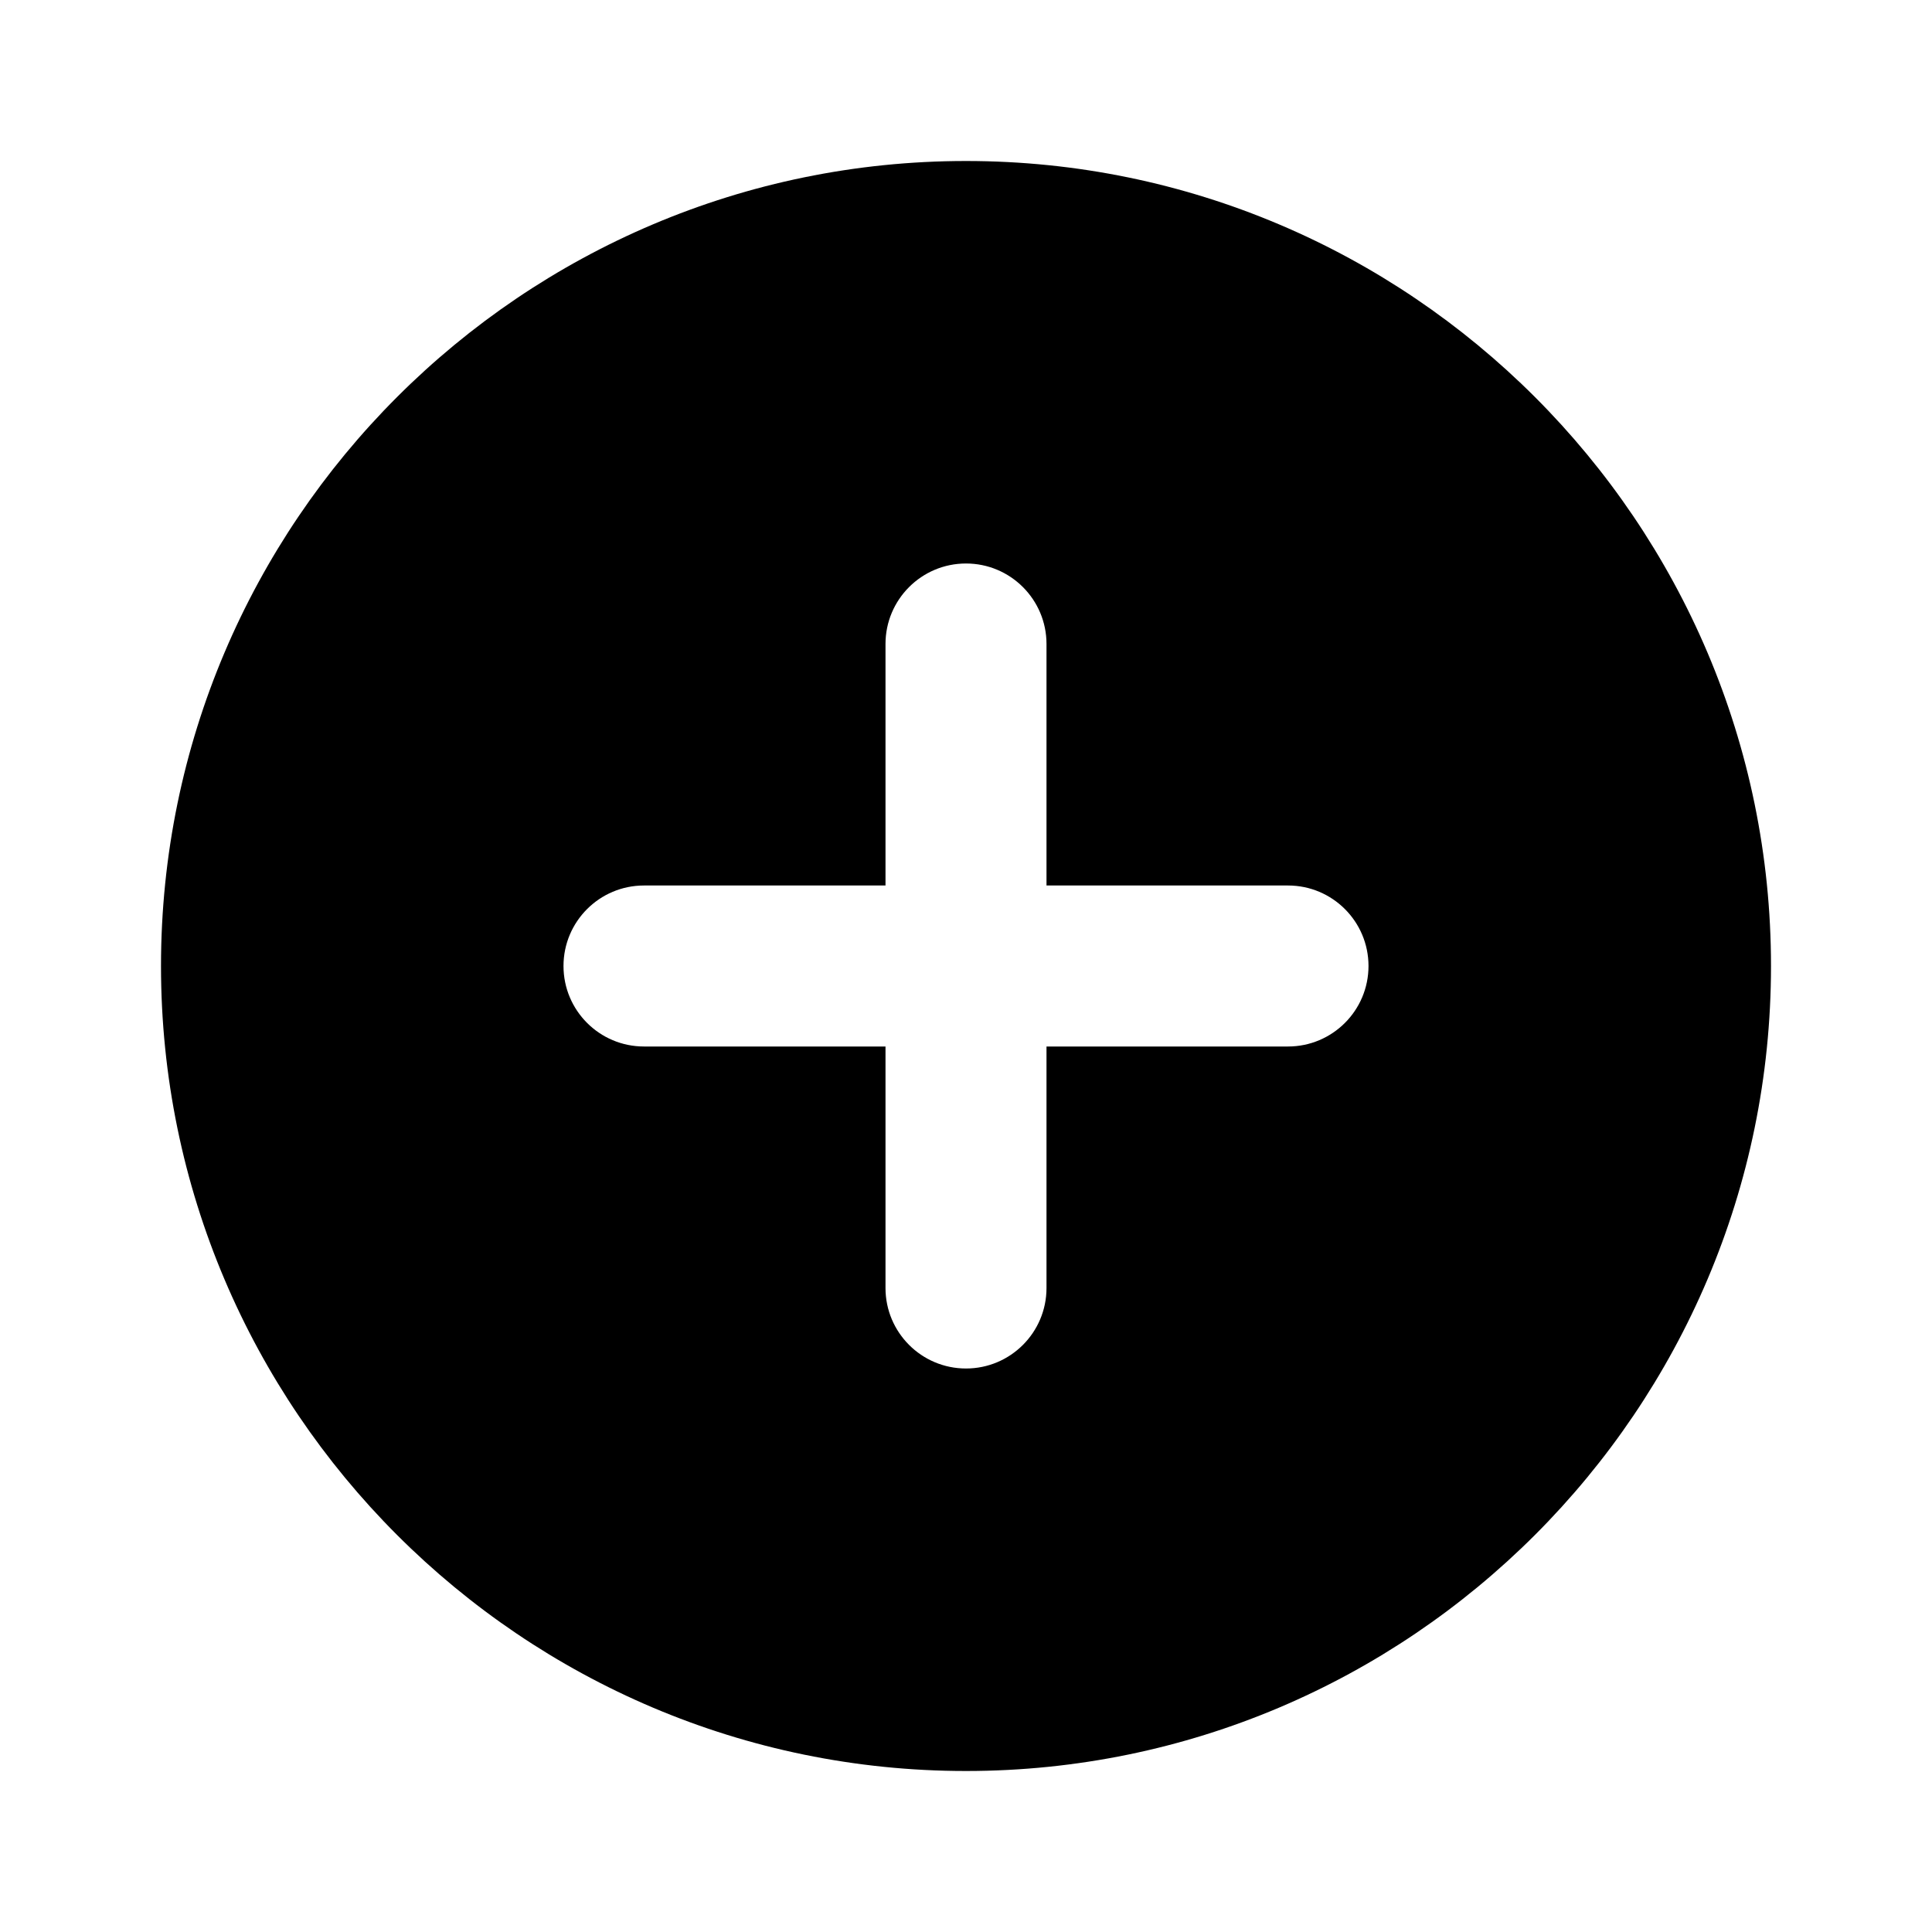
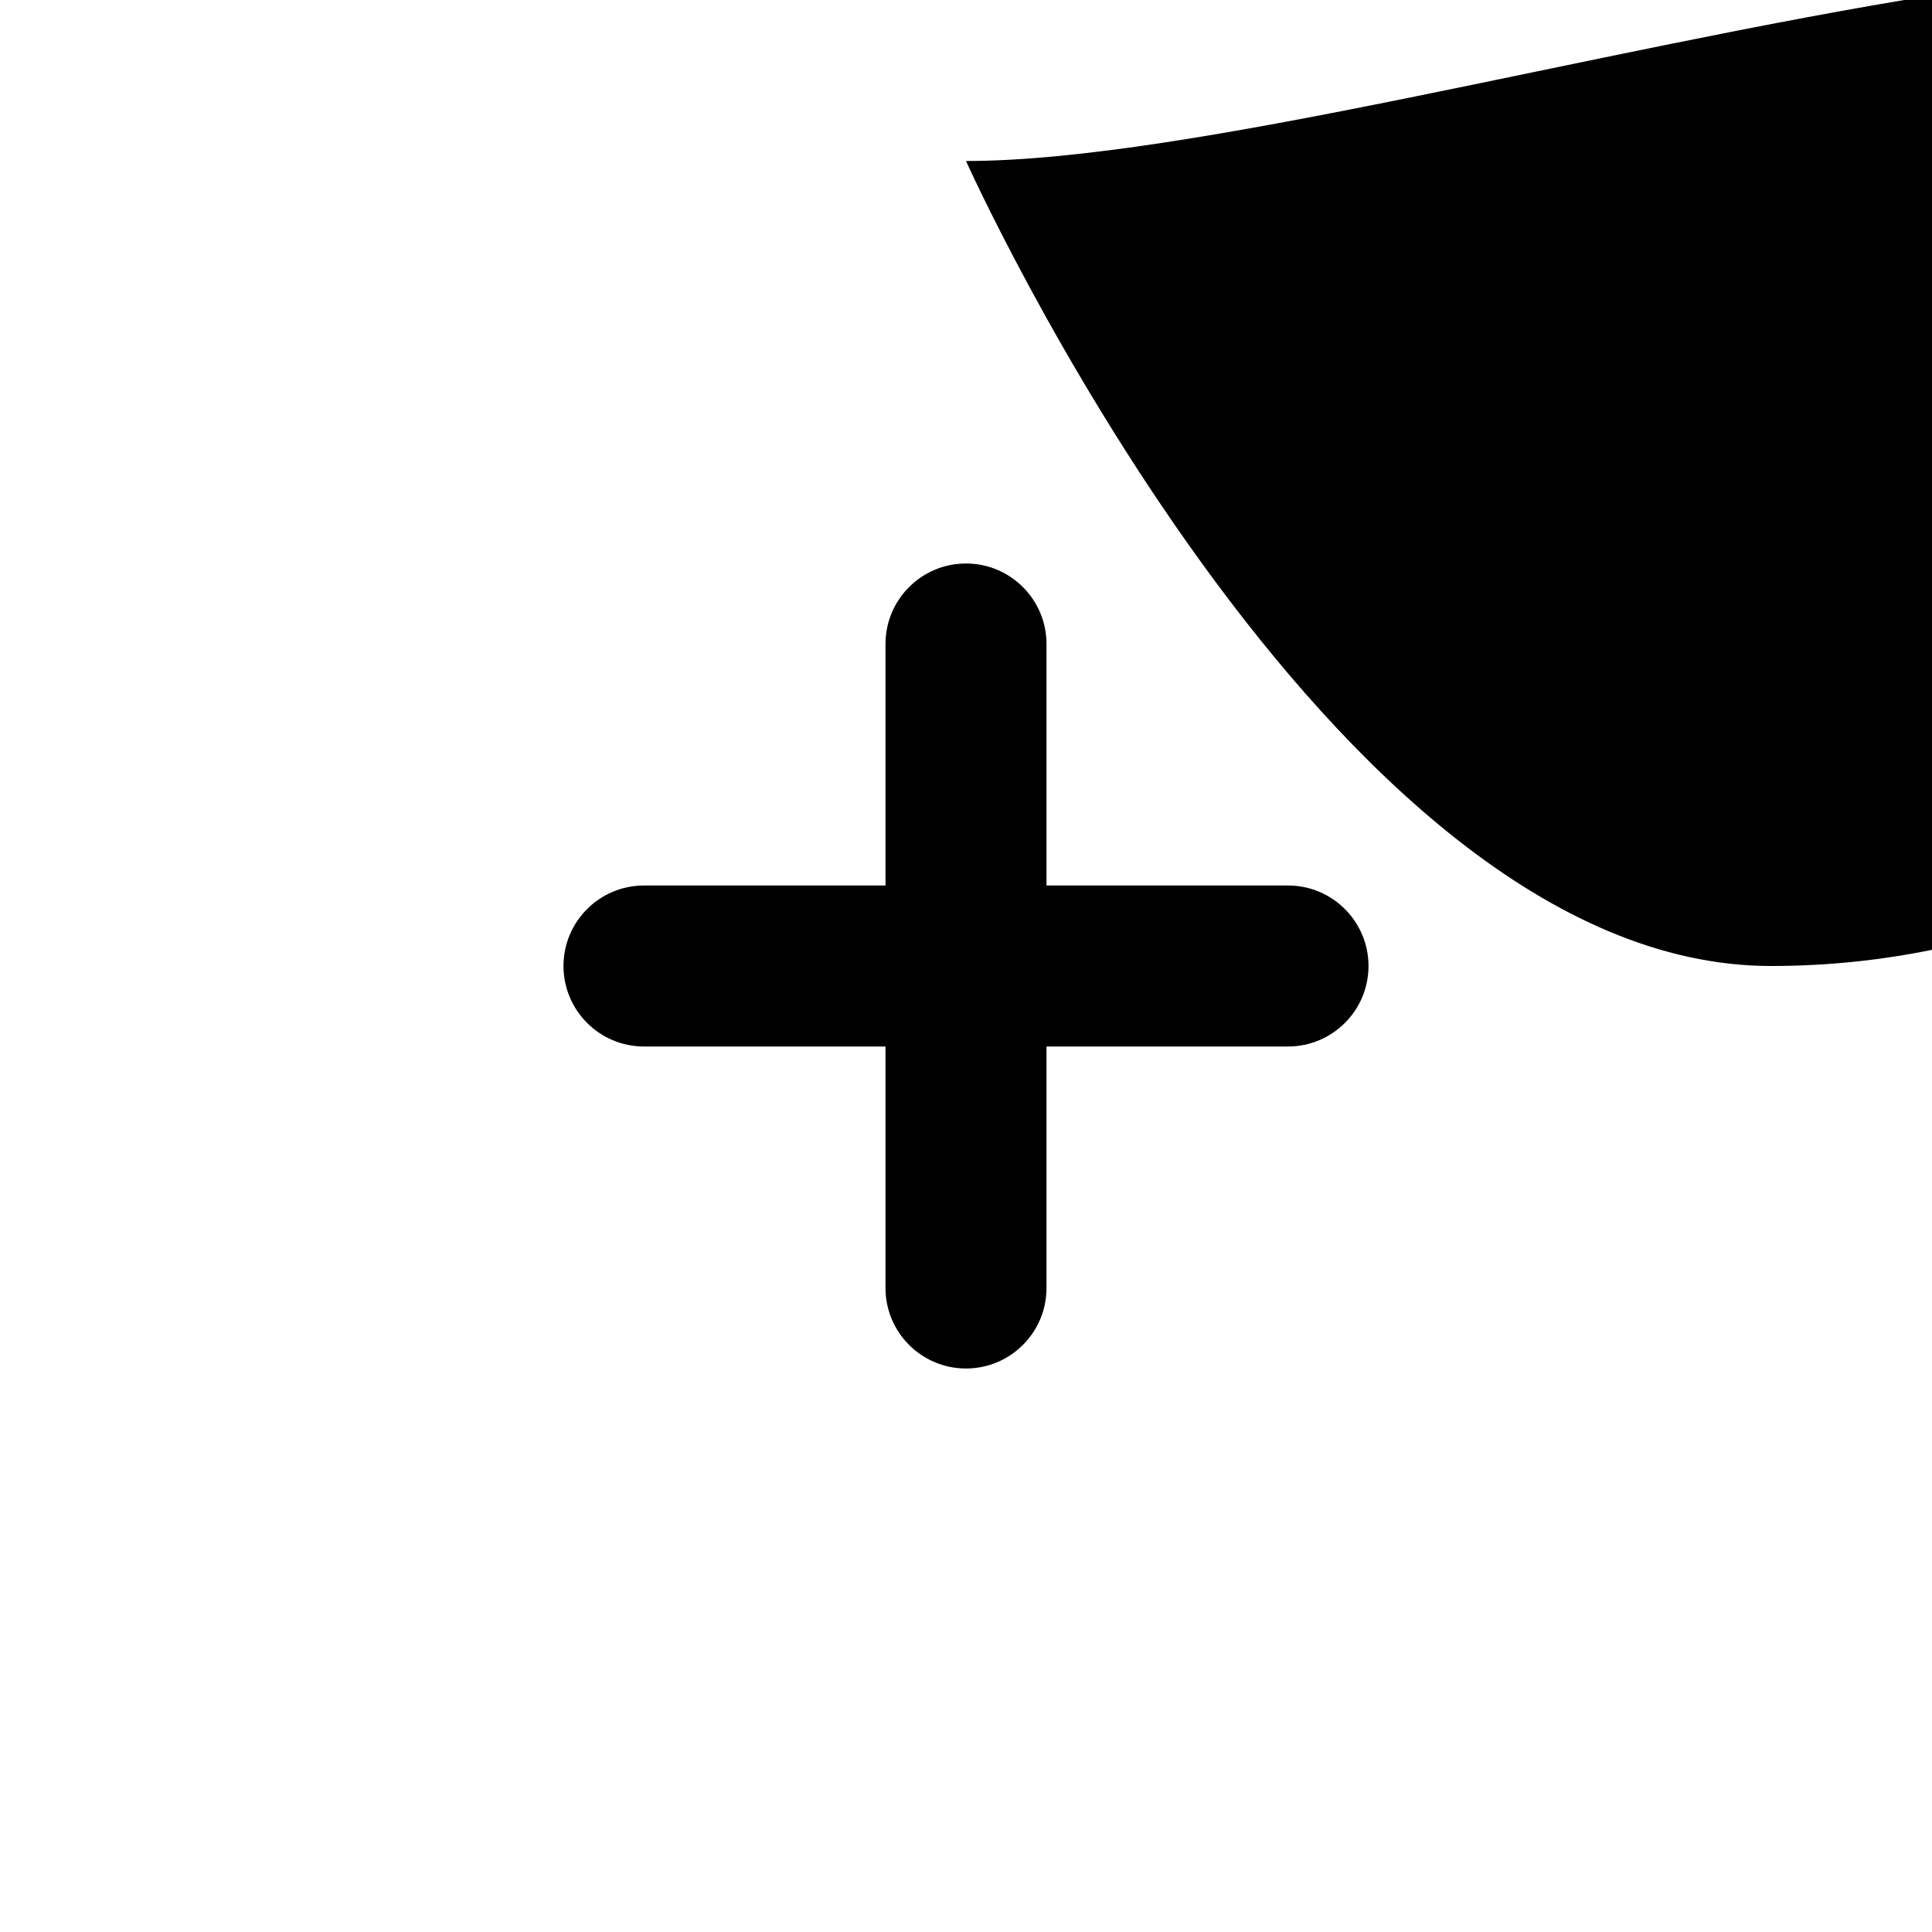
<svg xmlns="http://www.w3.org/2000/svg" version="1.1" id="Layer_1" x="0px" y="0px" width="1440px" height="1440px" viewBox="0 0 144 144" style="enable-background:new 0 0 144 144;" xml:space="preserve">
  <style type="text/css">
	.st0{fill:#FFFFFF;}
</style>
  <g>
-     <rect x="0" y="0" class="st0" width="144" height="144" />
-     <path d="M72,12c-33.084,0-60,26.916-60,60s26.916,60,60,60   s60-26.916,60-60S105.084,12,72,12z M96,78h-18v18c0,3.313-2.687,6-6,6   s-6-2.687-6-6v-18H48c-3.313,0-6-2.687-6-6s2.687-6,6-6h18V48   c0-3.313,2.687-6,6-6s6,2.687,6,6v18h18c3.313,0,6,2.687,6,6   S99.313,78,96,78z" />
+     <path d="M72,12s26.916,60,60,60   s60-26.916,60-60S105.084,12,72,12z M96,78h-18v18c0,3.313-2.687,6-6,6   s-6-2.687-6-6v-18H48c-3.313,0-6-2.687-6-6s2.687-6,6-6h18V48   c0-3.313,2.687-6,6-6s6,2.687,6,6v18h18c3.313,0,6,2.687,6,6   S99.313,78,96,78z" />
  </g>
</svg>